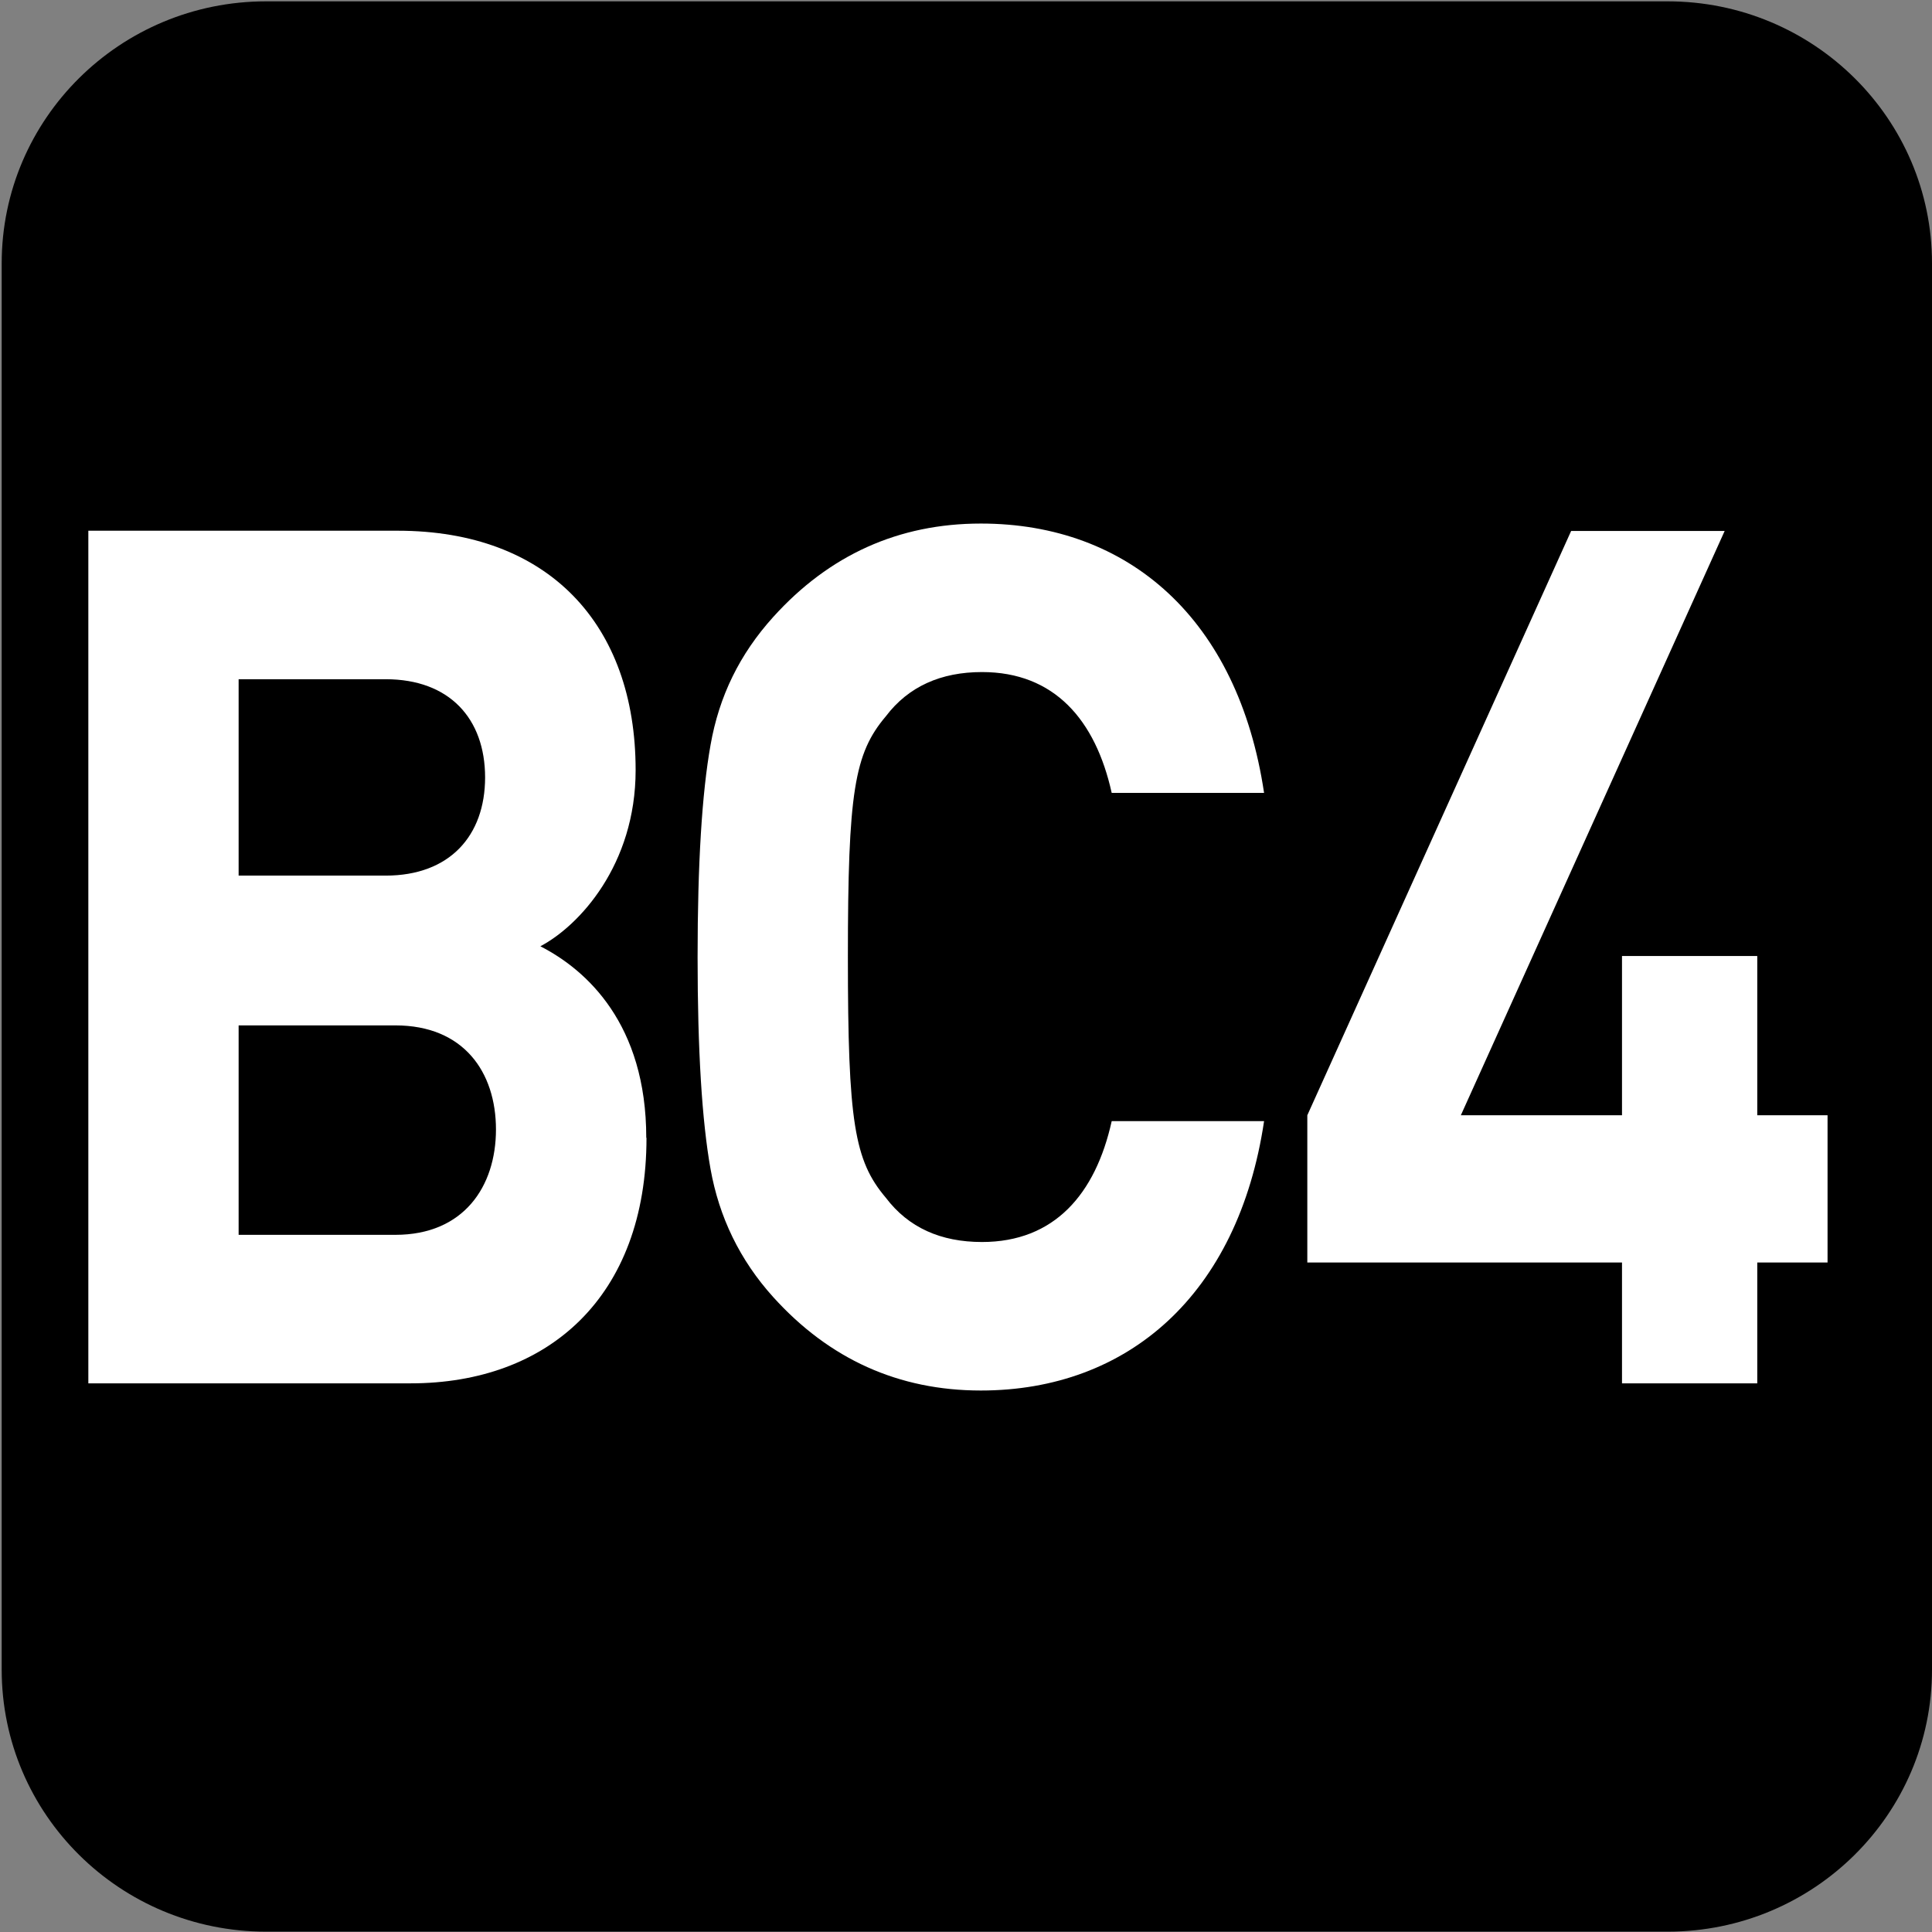
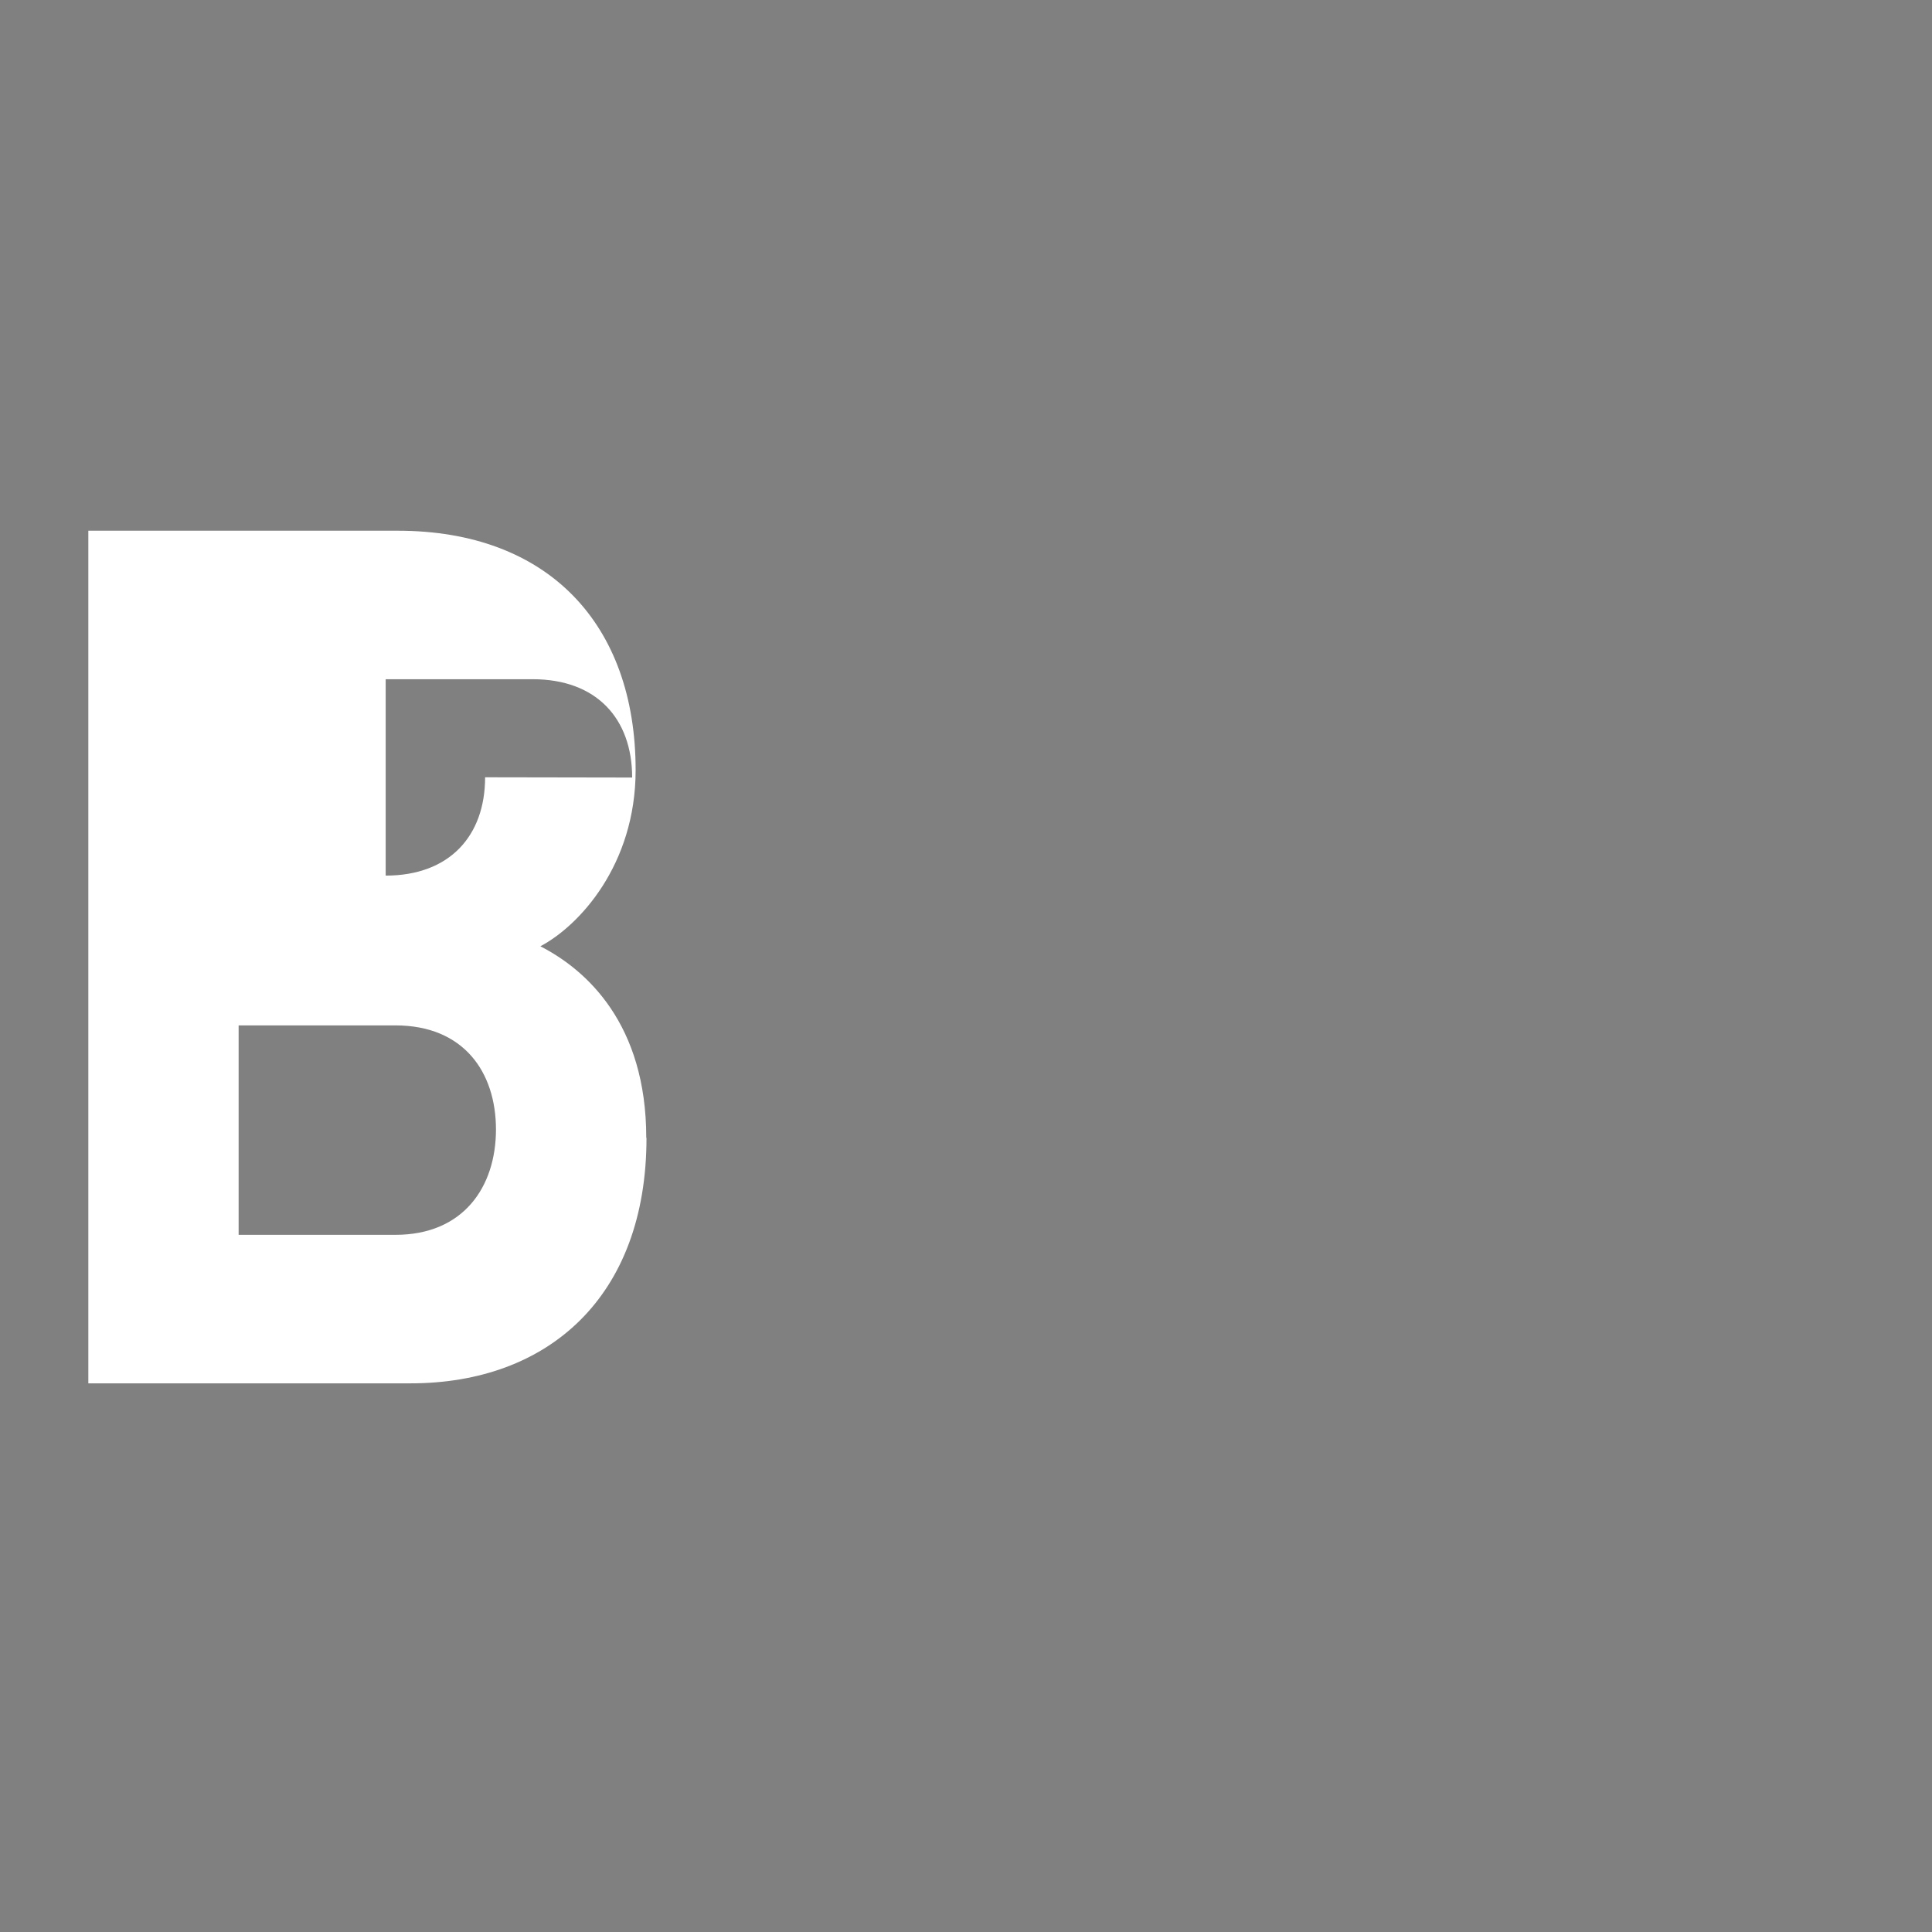
<svg xmlns="http://www.w3.org/2000/svg" xmlns:ns1="http://www.inkscape.org/namespaces/inkscape" xmlns:ns2="http://sodipodi.sourceforge.net/DTD/sodipodi-0.dtd" width="7.938mm" height="7.938mm" viewBox="0 0 7.938 7.938" version="1.1" id="svg1" ns1:version="1.4.2 (f4327f4, 2025-05-13)" ns2:docname="N-BC4.svg">
  <rect x="0" y="0" width="7.938" height="7.938" fill="#808080" stroke="none" />
  <ns2:namedview id="namedview1" pagecolor="#ffffff" bordercolor="#666666" borderopacity="1.0" ns1:showpageshadow="2" ns1:pageopacity="0.0" ns1:pagecheckerboard="0" ns1:deskcolor="#d1d1d1" ns1:document-units="mm" ns1:zoom="5.7513468" ns1:cx="-46.597781" ns1:cy="24.255188" ns1:window-width="1920" ns1:window-height="1009" ns1:window-x="-8" ns1:window-y="-8" ns1:window-maximized="1" ns1:current-layer="layer1" />
  <defs id="defs1">
    <clipPath clipPathUnits="userSpaceOnUse" id="clipPath25480-7">
-       <path d="M 0,0 H 839.055 V 595.275 H 0 Z" transform="translate(-53.458,-581.345)" id="path25480-2" />
-     </clipPath>
+       </clipPath>
  </defs>
  <g ns1:label="Calque 1" ns1:groupmode="layer" id="layer1" transform="translate(-117.21,-110.86)" ns2:insensitive="true">
    <g id="g1" ns2:insensitive="true">
      <g id="g2" ns2:insensitive="true">
        <g id="g13" ns2:insensitive="true">
          <path id="path173" d="M 0,0 C 1.099,0 1.99,-0.899 1.99,-2.008 V -12.652 C 1.99,-13.761 1.099,-14.66 0,-14.66 h -10.68 c -1.099,0 -1.99,0.899 -1.99,2.008 v 10.644 c 0,1.109 0.891,2.008 1.99,2.008 z" style="fill:#000000;fill-opacity:1;fill-rule:nonzero;stroke:none" transform="matrix(0,0.541,0.541,0,125.148,117.72)" clip-path="url(#clipPath25480-7)" ns2:insensitive="true" />
          <g id="text174" style="font-size:6.125px;letter-spacing:-0.13px;fill:#ffffff;stroke-width:0.51" transform="scale(0.95,1.052)" aria-label="BC4" ns2:insensitive="true">
-             <path style="font-weight:700;font-size:4.677px;font-family:DINPro;letter-spacing:-0.331px" d="m 126.174,109.824 c 0,-0.444 -0.257,-0.655 -0.458,-0.748 0.168,-0.08 0.412,-0.318 0.412,-0.688 0,-0.571 -0.379,-0.935 -1.029,-0.935 h -1.338 v 3.33 h 1.394 c 0.594,0 1.02,-0.337 1.02,-0.959 z m -0.65,-0.033 c 0,0.224 -0.14,0.412 -0.435,0.412 h -0.678 v -0.818 h 0.678 c 0.295,0 0.435,0.182 0.435,0.407 z m -0.047,-1.375 c 0,0.229 -0.154,0.384 -0.43,0.384 h -0.636 v -0.767 h 0.636 c 0.276,0 0.43,0.154 0.43,0.384 z" id="path12" ns2:insensitive="true" />
-             <path style="font-weight:700;font-size:4.677px;font-family:DINPro" d="m 128.846,109.759 h -0.659 c -0.07,0.285 -0.248,0.472 -0.561,0.472 -0.178,0 -0.318,-0.056 -0.416,-0.173 -0.136,-0.145 -0.164,-0.295 -0.164,-0.94 0,-0.645 0.028,-0.795 0.164,-0.94 0.098,-0.117 0.239,-0.173 0.416,-0.173 0.313,0 0.491,0.187 0.561,0.472 h 0.659 c -0.112,-0.678 -0.585,-1.052 -1.225,-1.052 -0.355,0 -0.655,0.122 -0.898,0.365 -0.145,0.145 -0.234,0.309 -0.271,0.5 -0.037,0.187 -0.056,0.463 -0.056,0.828 0,0.365 0.019,0.641 0.056,0.828 0.037,0.187 0.126,0.355 0.271,0.5 0.243,0.243 0.543,0.365 0.898,0.365 0.636,0 1.113,-0.374 1.225,-1.052 z m 2.437,0.552 v -0.575 h -0.304 v -0.622 h -0.585 v 0.622 h -0.697 l 1.141,-2.282 h -0.664 l -1.141,2.282 v 0.575 h 1.361 v 0.472 h 0.585 v -0.472 z" id="path13" ns2:insensitive="true" />
+             <path style="font-weight:700;font-size:4.677px;font-family:DINPro;letter-spacing:-0.331px" d="m 126.174,109.824 c 0,-0.444 -0.257,-0.655 -0.458,-0.748 0.168,-0.08 0.412,-0.318 0.412,-0.688 0,-0.571 -0.379,-0.935 -1.029,-0.935 h -1.338 v 3.33 h 1.394 c 0.594,0 1.02,-0.337 1.02,-0.959 z m -0.65,-0.033 c 0,0.224 -0.14,0.412 -0.435,0.412 h -0.678 v -0.818 h 0.678 c 0.295,0 0.435,0.182 0.435,0.407 z m -0.047,-1.375 c 0,0.229 -0.154,0.384 -0.43,0.384 v -0.767 h 0.636 c 0.276,0 0.43,0.154 0.43,0.384 z" id="path12" ns2:insensitive="true" />
          </g>
        </g>
      </g>
    </g>
  </g>
</svg>